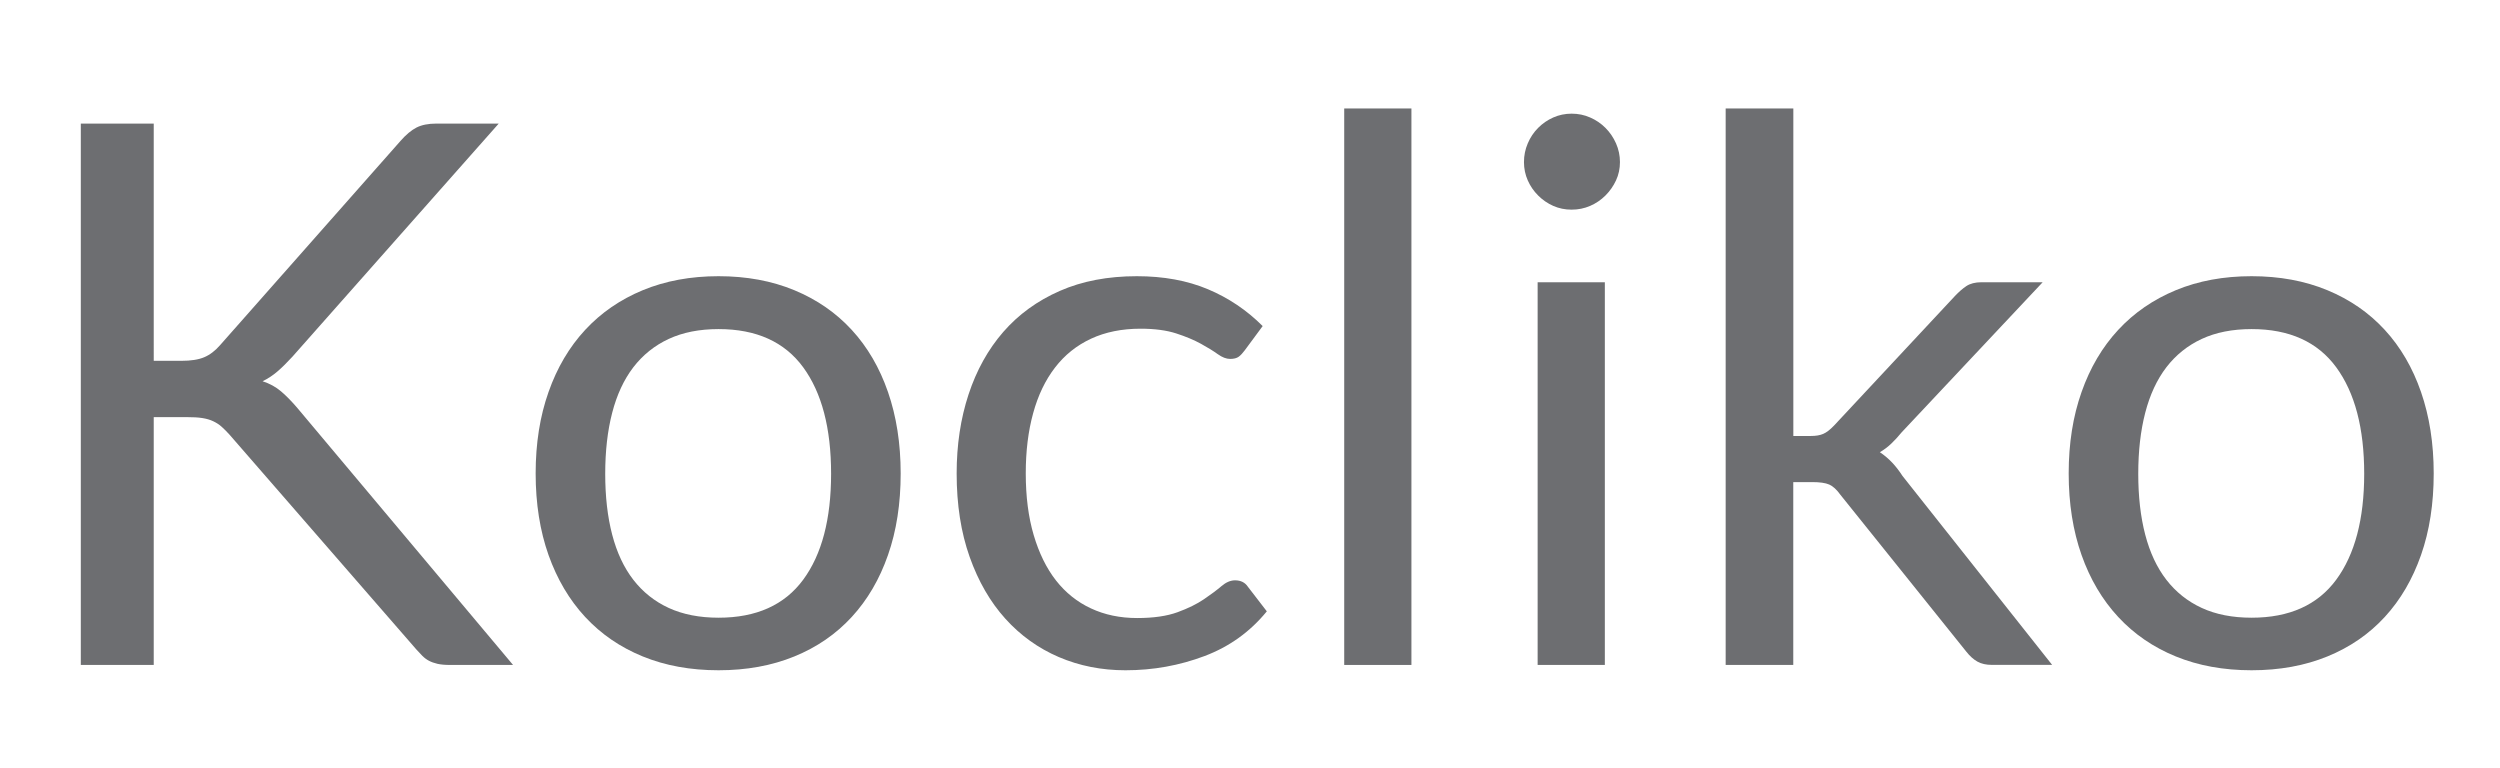
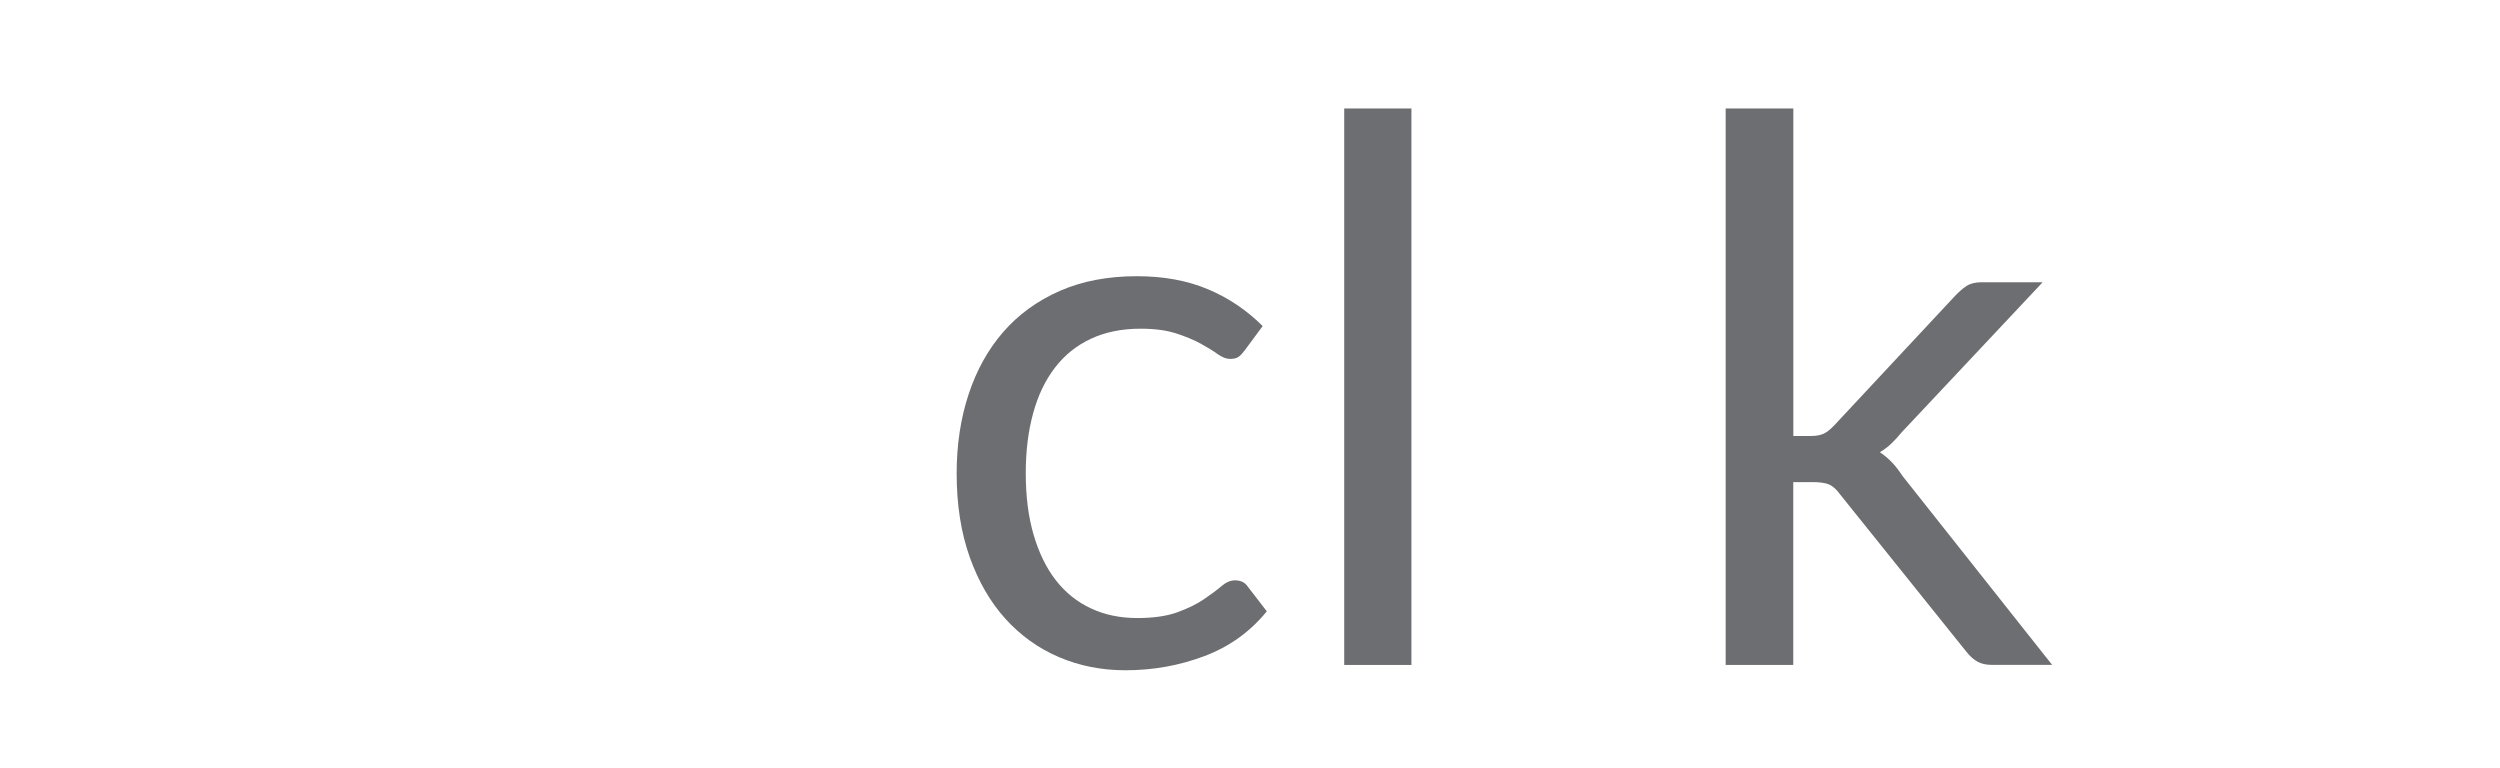
<svg xmlns="http://www.w3.org/2000/svg" version="1.1" id="Calque_1" x="0px" y="0px" viewBox="0 0 380.52 116.88" style="enable-background:new 0 0 380.52 116.88;" xml:space="preserve">
  <style type="text/css">
	.st0{fill:#6D6E71;}
</style>
  <g>
-     <path class="st0" d="M23.41,54.92h4.2c1.46,0,2.62-0.18,3.48-0.55c0.86-0.36,1.68-0.99,2.44-1.87l27.43-31.05   c0.84-0.96,1.66-1.64,2.44-2.04c0.79-0.4,1.79-0.6,3.02-0.6h9.49l-31.4,35.48c-0.81,0.88-1.56,1.63-2.27,2.24   c-0.71,0.61-1.47,1.11-2.27,1.5c1.07,0.35,2.01,0.86,2.82,1.55c0.81,0.69,1.65,1.55,2.53,2.59l32.77,39.04h-9.66   c-0.73,0-1.34-0.06-1.84-0.17c-0.5-0.12-0.93-0.27-1.29-0.46c-0.36-0.19-0.7-0.44-1.01-0.75c-0.31-0.31-0.61-0.63-0.92-0.98   L34.91,66.13c-0.42-0.46-0.81-0.85-1.18-1.18c-0.36-0.33-0.79-0.6-1.27-0.83c-0.48-0.23-1.03-0.39-1.67-0.49   c-0.63-0.1-1.41-0.14-2.33-0.14h-5.06v37.72h-11.1v-82.4h11.1V54.92z" />
-     <path class="st0" d="M109.37,42.04c4.25,0,8.1,0.71,11.53,2.13c3.43,1.42,6.34,3.43,8.74,6.04c2.4,2.61,4.24,5.76,5.52,9.46   c1.28,3.7,1.93,7.83,1.93,12.39c0,4.6-0.64,8.74-1.93,12.42c-1.28,3.68-3.12,6.82-5.52,9.43c-2.4,2.61-5.31,4.61-8.74,6.01   c-3.43,1.4-7.27,2.1-11.53,2.1c-4.26,0-8.1-0.7-11.53-2.1c-3.43-1.4-6.35-3.4-8.77-6.01c-2.42-2.61-4.27-5.75-5.58-9.43   c-1.3-3.68-1.96-7.82-1.96-12.42c0-4.56,0.65-8.69,1.96-12.39c1.3-3.7,3.16-6.85,5.58-9.46c2.42-2.61,5.34-4.62,8.77-6.04   C101.28,42.75,105.12,42.04,109.37,42.04z M109.37,94.02c5.75,0,10.04-1.93,12.88-5.78c2.84-3.85,4.25-9.23,4.25-16.13   c0-6.94-1.42-12.34-4.25-16.21c-2.84-3.87-7.13-5.81-12.88-5.81c-2.91,0-5.44,0.5-7.59,1.5c-2.15,1-3.94,2.44-5.38,4.31   c-1.44,1.88-2.51,4.19-3.22,6.93c-0.71,2.74-1.06,5.84-1.06,9.29c0,3.45,0.35,6.54,1.06,9.26c0.71,2.72,1.78,5.01,3.22,6.87   c1.44,1.86,3.23,3.29,5.38,4.28C103.93,93.52,106.46,94.02,109.37,94.02z" />
    <path class="st0" d="M189.47,53.31c-0.31,0.42-0.61,0.75-0.92,0.98c-0.31,0.23-0.75,0.34-1.32,0.34c-0.57,0-1.2-0.24-1.87-0.72   c-0.67-0.48-1.52-1.01-2.56-1.58s-2.29-1.1-3.77-1.58c-1.48-0.48-3.29-0.72-5.43-0.72c-2.84,0-5.35,0.51-7.53,1.52   c-2.19,1.02-4.02,2.48-5.49,4.4c-1.48,1.92-2.59,4.24-3.33,6.96c-0.75,2.72-1.12,5.77-1.12,9.14c0,3.53,0.4,6.66,1.21,9.4   c0.81,2.74,1.94,5.04,3.39,6.9c1.46,1.86,3.23,3.28,5.32,4.25c2.09,0.98,4.44,1.47,7.04,1.47c2.49,0,4.54-0.3,6.15-0.89   c1.61-0.59,2.95-1.25,4.02-1.98c1.07-0.73,1.96-1.39,2.65-1.98c0.69-0.59,1.38-0.89,2.07-0.89c0.88,0,1.53,0.33,1.96,0.98   l2.88,3.74c-2.53,3.1-5.69,5.38-9.49,6.81s-7.8,2.16-12.02,2.16c-3.64,0-7.02-0.67-10.15-2.01c-3.12-1.34-5.84-3.29-8.14-5.84   c-2.3-2.55-4.11-5.68-5.43-9.4c-1.32-3.72-1.98-7.95-1.98-12.71c0-4.33,0.6-8.34,1.81-12.02s2.97-6.85,5.29-9.52   c2.32-2.66,5.18-4.74,8.6-6.24c3.41-1.5,7.32-2.24,11.73-2.24c4.06,0,7.67,0.66,10.81,1.98c3.14,1.32,5.92,3.19,8.34,5.61   L189.47,53.31z" />
    <path class="st0" d="M214.83,16.51v84.7h-10.23v-84.7H214.83z" />
-     <path class="st0" d="M246.57,24.67c0,1-0.2,1.93-0.6,2.79c-0.4,0.86-0.94,1.63-1.61,2.3c-0.67,0.67-1.45,1.2-2.33,1.58   c-0.88,0.38-1.82,0.57-2.82,0.57c-1,0-1.93-0.19-2.79-0.57c-0.86-0.38-1.63-0.91-2.3-1.58c-0.67-0.67-1.2-1.44-1.58-2.3   c-0.38-0.86-0.58-1.79-0.58-2.79c0-1,0.19-1.94,0.58-2.85c0.38-0.9,0.91-1.69,1.58-2.36c0.67-0.67,1.44-1.2,2.3-1.58   c0.86-0.38,1.79-0.58,2.79-0.58c1,0,1.94,0.19,2.82,0.58c0.88,0.38,1.66,0.91,2.33,1.58c0.67,0.67,1.21,1.46,1.61,2.36   C246.37,22.73,246.57,23.68,246.57,24.67z M244.27,42.96v58.25h-10.23V42.96H244.27z" />
    <path class="st0" d="M272.96,16.51v49.85h2.65c0.77,0,1.4-0.1,1.9-0.32c0.5-0.21,1.05-0.64,1.67-1.29l18.4-19.72   c0.58-0.61,1.15-1.11,1.72-1.49c0.58-0.38,1.34-0.58,2.3-0.58h9.31l-21.45,22.83c-0.54,0.65-1.06,1.23-1.58,1.72   c-0.52,0.5-1.1,0.94-1.75,1.32c0.69,0.46,1.31,0.99,1.87,1.58s1.08,1.27,1.58,2.04l22.77,28.75h-9.2c-0.84,0-1.56-0.16-2.16-0.49   c-0.59-0.33-1.16-0.83-1.7-1.52l-19.15-23.86c-0.58-0.81-1.15-1.33-1.72-1.58s-1.44-0.37-2.59-0.37h-2.88v27.83h-10.29v-84.7   H272.96z" />
-     <path class="st0" d="M342.71,42.04c4.25,0,8.1,0.71,11.53,2.13c3.43,1.42,6.34,3.43,8.74,6.04c2.4,2.61,4.24,5.76,5.52,9.46   c1.28,3.7,1.93,7.83,1.93,12.39c0,4.6-0.64,8.74-1.93,12.42c-1.29,3.68-3.12,6.82-5.52,9.43c-2.4,2.61-5.31,4.61-8.74,6.01   c-3.43,1.4-7.27,2.1-11.53,2.1s-8.1-0.7-11.53-2.1c-3.43-1.4-6.35-3.4-8.77-6.01c-2.42-2.61-4.28-5.75-5.58-9.43   c-1.3-3.68-1.96-7.82-1.96-12.42c0-4.56,0.65-8.69,1.96-12.39c1.3-3.7,3.16-6.85,5.58-9.46c2.42-2.61,5.34-4.62,8.77-6.04   C334.61,42.75,338.45,42.04,342.71,42.04z M342.71,94.02c5.75,0,10.04-1.93,12.88-5.78s4.26-9.23,4.26-16.13   c0-6.94-1.42-12.34-4.26-16.21c-2.84-3.87-7.13-5.81-12.88-5.81c-2.91,0-5.44,0.5-7.59,1.5c-2.15,1-3.94,2.44-5.38,4.31   c-1.44,1.88-2.51,4.19-3.22,6.93c-0.71,2.74-1.06,5.84-1.06,9.29c0,3.45,0.35,6.54,1.06,9.26c0.71,2.72,1.78,5.01,3.22,6.87   c1.44,1.86,3.23,3.29,5.38,4.28C337.26,93.52,339.79,94.02,342.71,94.02z" />
  </g>
</svg>